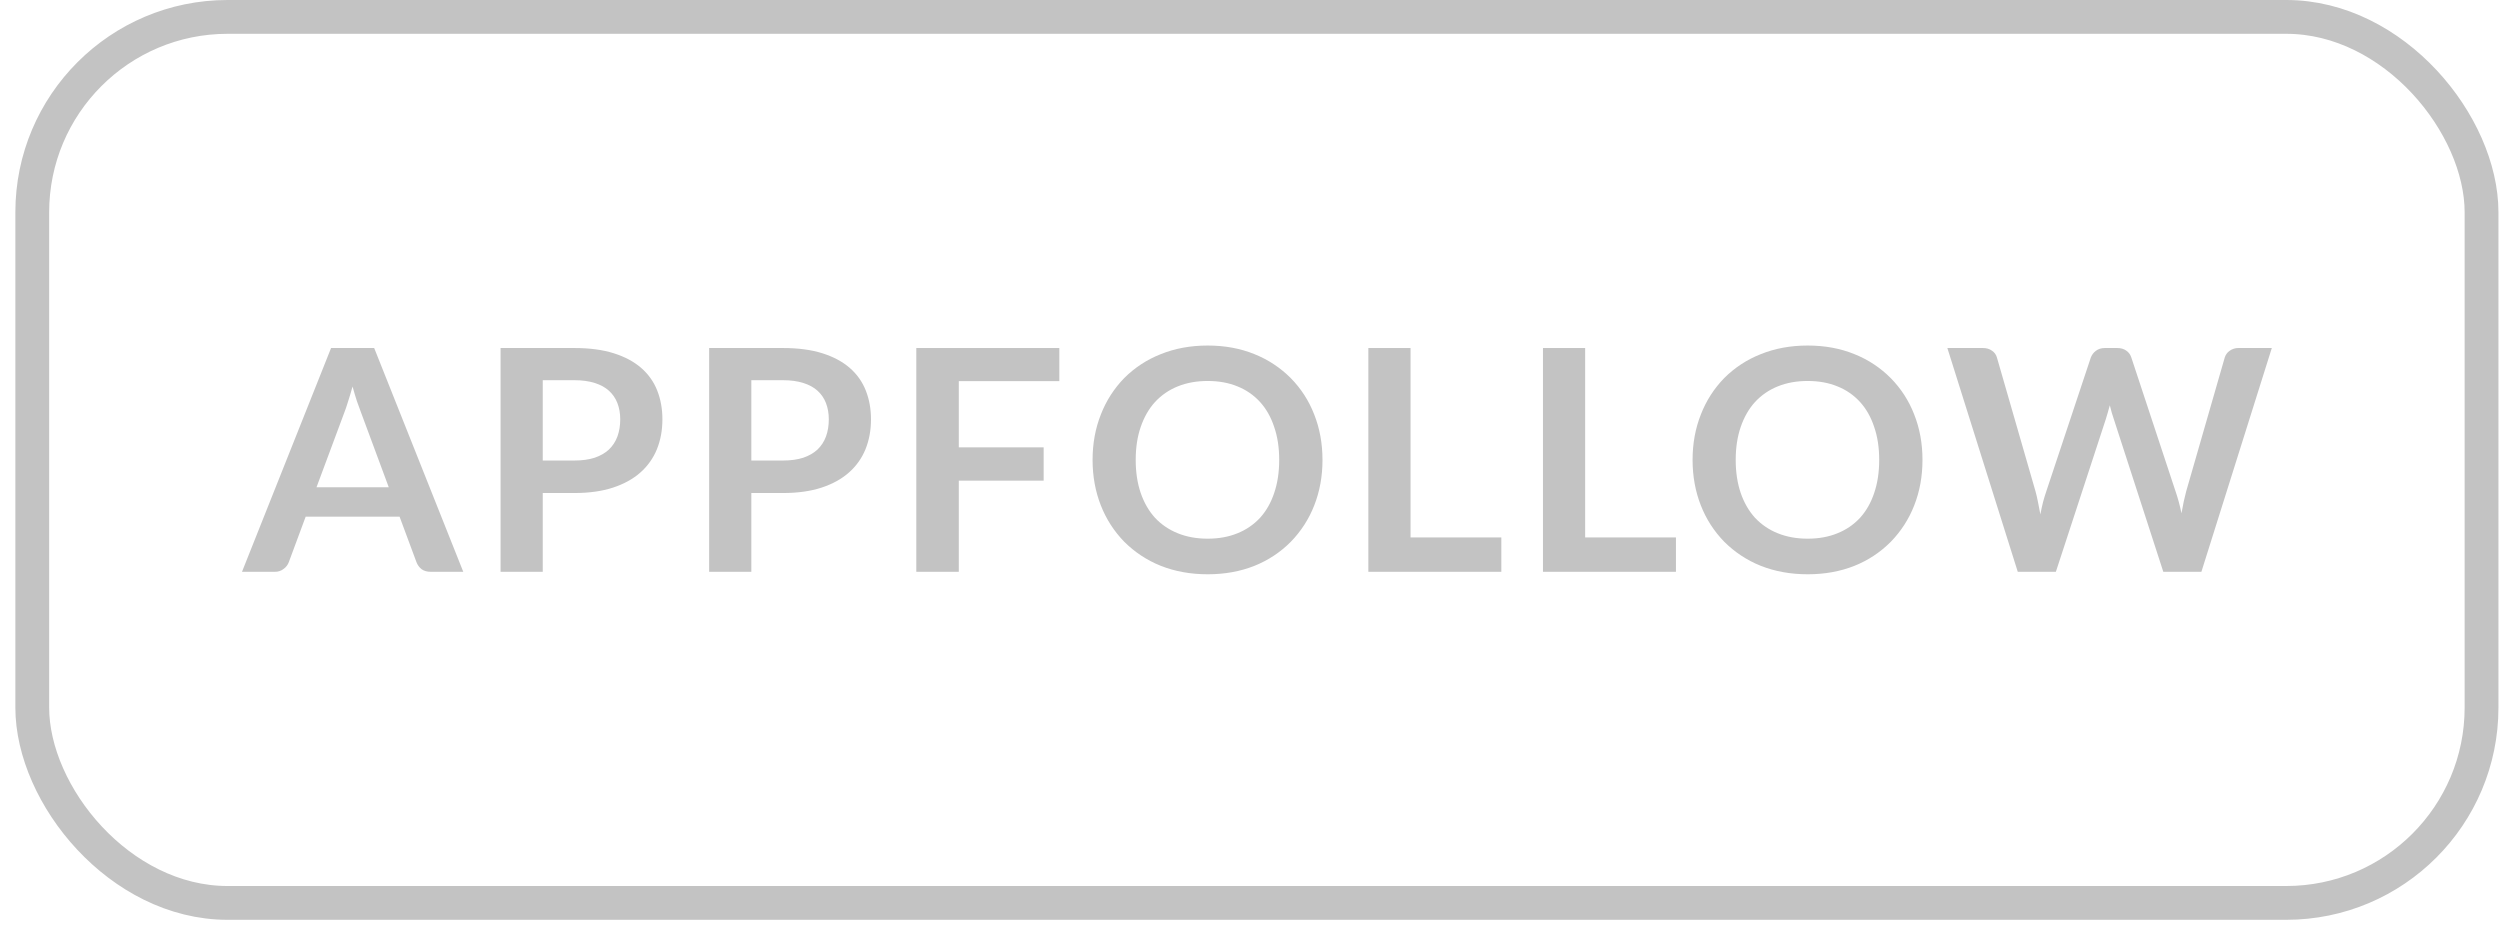
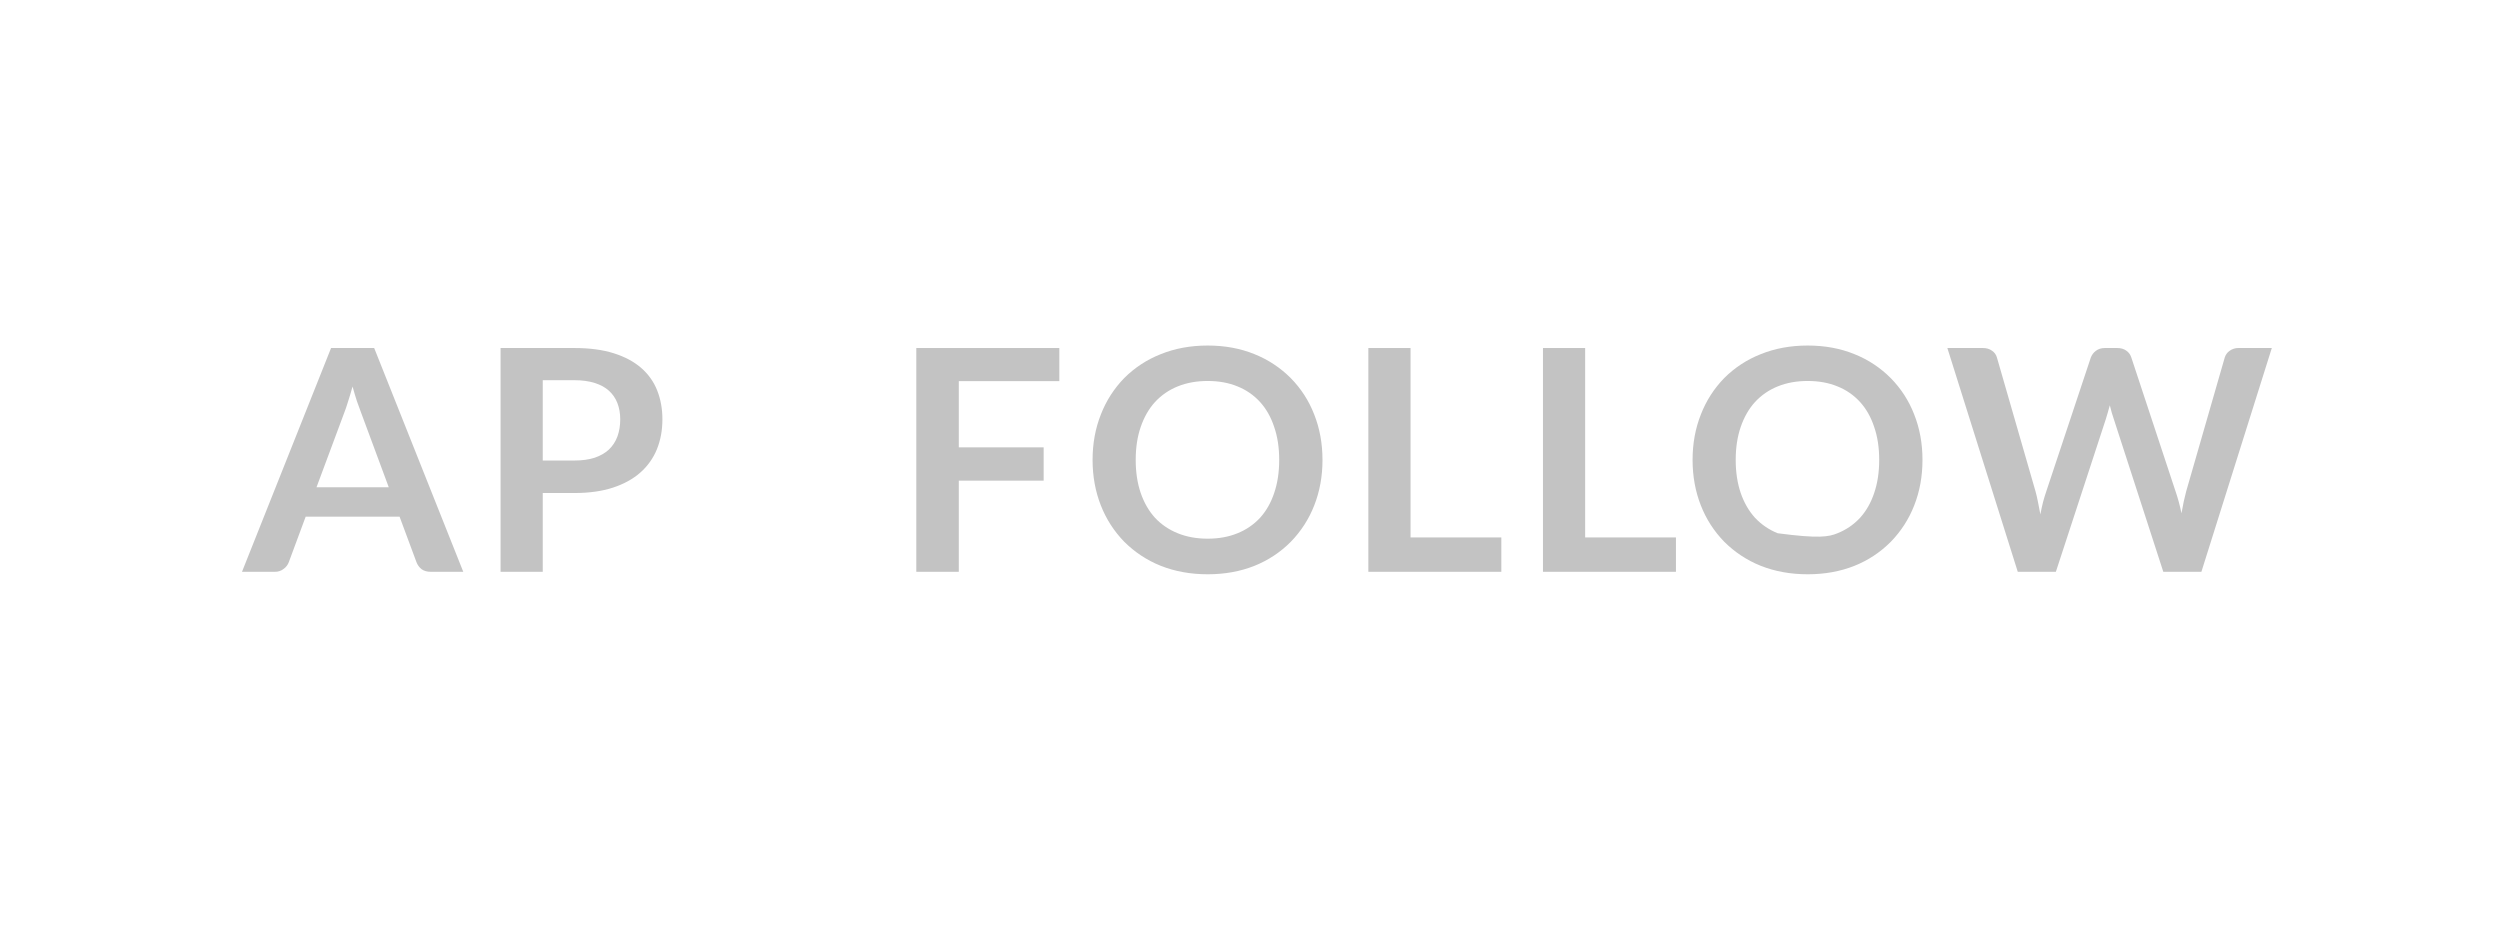
<svg xmlns="http://www.w3.org/2000/svg" width="159" height="59" viewBox="0 0 159 59" fill="none">
  <path d="M29.464 36.366H27.389C27.157 36.366 26.963 36.31 26.811 36.199C26.668 36.085 26.558 35.936 26.492 35.766L25.414 32.862H19.44L18.363 35.766C18.299 35.931 18.188 36.075 18.044 36.179C17.883 36.307 17.681 36.373 17.475 36.366H15.391L21.056 22.134H23.798L29.464 36.366ZM20.129 30.992H24.726L22.97 26.257C22.891 26.047 22.801 25.801 22.701 25.519C22.608 25.231 22.515 24.919 22.422 24.584C22.329 24.919 22.236 25.231 22.143 25.519C22.056 25.808 21.97 26.061 21.884 26.277L20.129 30.992V30.992Z" fill="#C3C3C3" />
  <path d="M34.519 31.356V36.366H31.836V22.134H36.533C37.498 22.134 38.333 22.245 39.037 22.468C39.742 22.691 40.323 23.002 40.783 23.403C41.234 23.793 41.583 24.286 41.8 24.84C42.02 25.398 42.129 26.008 42.129 26.671C42.129 27.36 42.013 27.993 41.78 28.57C41.55 29.137 41.192 29.642 40.733 30.047C40.268 30.461 39.686 30.782 38.987 31.012C38.289 31.241 37.471 31.356 36.533 31.356H34.519V31.356ZM34.519 29.289H36.533C37.026 29.289 37.455 29.23 37.82 29.112C38.186 28.987 38.489 28.813 38.728 28.59C38.968 28.361 39.147 28.085 39.267 27.764C39.387 27.436 39.447 27.071 39.447 26.671C39.447 26.29 39.387 25.946 39.267 25.637C39.152 25.336 38.967 25.066 38.728 24.85C38.489 24.633 38.186 24.469 37.821 24.357C37.455 24.24 37.026 24.181 36.534 24.181H34.519V29.289V29.289Z" fill="#C3C3C3" />
-   <path d="M47.785 31.356V36.366H45.102V22.134H49.799C50.763 22.134 51.598 22.245 52.303 22.468C53.007 22.691 53.589 23.002 54.048 23.403C54.499 23.793 54.848 24.286 55.065 24.84C55.285 25.398 55.395 26.008 55.395 26.671C55.395 27.36 55.279 27.993 55.046 28.57C54.816 29.137 54.458 29.642 53.998 30.047C53.533 30.461 52.952 30.782 52.253 31.012C51.554 31.241 50.737 31.356 49.799 31.356H47.785ZM47.785 29.289H49.799C50.292 29.289 50.721 29.23 51.086 29.112C51.452 28.987 51.754 28.813 51.994 28.59C52.233 28.361 52.413 28.085 52.532 27.764C52.652 27.436 52.712 27.071 52.712 26.671C52.712 26.29 52.652 25.946 52.532 25.637C52.418 25.336 52.233 25.066 51.994 24.85C51.754 24.633 51.452 24.469 51.086 24.357C50.721 24.24 50.292 24.181 49.8 24.181H47.785V29.289V29.289Z" fill="#C3C3C3" />
  <path d="M67.373 22.134V24.24H60.98V28.452H66.376V30.569H60.98V36.366H58.277V22.134H67.373Z" fill="#C3C3C3" />
  <path d="M84.111 29.25C84.111 30.293 83.934 31.261 83.582 32.153C83.246 33.013 82.741 33.796 82.096 34.457C81.441 35.118 80.656 35.637 79.792 35.983C78.894 36.343 77.9 36.524 76.809 36.524C75.719 36.524 74.722 36.343 73.817 35.983C72.95 35.636 72.163 35.116 71.503 34.457C70.858 33.796 70.353 33.013 70.017 32.153C69.665 31.261 69.488 30.294 69.488 29.25C69.488 28.207 69.665 27.242 70.017 26.357C70.351 25.493 70.856 24.706 71.503 24.043C72.162 23.384 72.95 22.868 73.817 22.527C74.721 22.16 75.719 21.976 76.81 21.976C77.9 21.976 78.894 22.16 79.792 22.527C80.656 22.873 81.44 23.392 82.096 24.052C82.744 24.71 83.249 25.494 83.582 26.356C83.934 27.242 84.11 28.207 84.11 29.249L84.111 29.25ZM81.357 29.25C81.357 28.469 81.251 27.77 81.038 27.154C80.832 26.53 80.533 26.002 80.141 25.569C79.744 25.133 79.253 24.793 78.705 24.575C78.146 24.345 77.514 24.23 76.809 24.23C76.105 24.23 75.47 24.345 74.904 24.575C74.354 24.794 73.86 25.134 73.458 25.569C73.065 26.002 72.763 26.53 72.55 27.153C72.337 27.77 72.231 28.468 72.231 29.25C72.231 30.031 72.337 30.733 72.55 31.356C72.763 31.973 73.065 32.498 73.458 32.931C73.857 33.358 74.34 33.686 74.904 33.915C75.47 34.145 76.105 34.26 76.809 34.26C77.514 34.26 78.146 34.145 78.705 33.915C79.251 33.699 79.741 33.362 80.141 32.931C80.533 32.498 80.832 31.973 81.038 31.355C81.251 30.733 81.357 30.03 81.357 29.25Z" fill="#C3C3C3" />
  <path d="M89.711 34.181H95.485V36.366H87.027V22.134H89.711V34.181Z" fill="#C3C3C3" />
  <path d="M100.816 34.181H106.59V36.366H98.133V22.134H100.816V34.181V34.181Z" fill="#C3C3C3" />
-   <path d="M122.27 29.25C122.27 30.293 122.094 31.261 121.741 32.153C121.406 33.013 120.9 33.797 120.255 34.457C119.6 35.118 118.816 35.637 117.951 35.983C117.054 36.343 116.06 36.524 114.969 36.524C113.879 36.524 112.882 36.343 111.977 35.983C111.11 35.636 110.323 35.116 109.663 34.457C109.018 33.796 108.512 33.013 108.177 32.153C107.825 31.261 107.648 30.294 107.648 29.25C107.648 28.207 107.825 27.242 108.177 26.357C108.51 25.493 109.016 24.706 109.663 24.043C110.322 23.384 111.11 22.868 111.977 22.527C112.882 22.16 113.879 21.976 114.969 21.976C116.06 21.976 117.054 22.16 117.951 22.527C118.816 22.872 119.6 23.392 120.255 24.052C120.903 24.71 121.409 25.494 121.741 26.356C122.094 27.242 122.27 28.207 122.27 29.249V29.25ZM119.517 29.25C119.517 28.469 119.411 27.77 119.198 27.154C118.992 26.53 118.693 26.002 118.301 25.569C117.904 25.132 117.412 24.792 116.864 24.575C116.306 24.345 115.674 24.23 114.969 24.23C114.264 24.23 113.629 24.345 113.064 24.575C112.514 24.794 112.02 25.134 111.618 25.569C111.226 26.002 110.923 26.53 110.71 27.153C110.498 27.77 110.391 28.468 110.391 29.25C110.391 30.031 110.498 30.733 110.71 31.356C110.923 31.973 111.226 32.498 111.618 32.931C112.022 33.361 112.516 33.697 113.064 33.915C113.629 34.145 114.264 34.26 114.969 34.26C115.674 34.26 116.306 34.145 116.864 33.915C117.41 33.699 117.901 33.363 118.301 32.931C118.693 32.498 118.992 31.973 119.198 31.355C119.411 30.733 119.517 30.03 119.517 29.25Z" fill="#C3C3C3" />
+   <path d="M122.27 29.25C122.27 30.293 122.094 31.261 121.741 32.153C121.406 33.013 120.9 33.797 120.255 34.457C119.6 35.118 118.816 35.637 117.951 35.983C117.054 36.343 116.06 36.524 114.969 36.524C113.879 36.524 112.882 36.343 111.977 35.983C111.11 35.636 110.323 35.116 109.663 34.457C109.018 33.796 108.512 33.013 108.177 32.153C107.825 31.261 107.648 30.294 107.648 29.25C107.648 28.207 107.825 27.242 108.177 26.357C108.51 25.493 109.016 24.706 109.663 24.043C110.322 23.384 111.11 22.868 111.977 22.527C112.882 22.16 113.879 21.976 114.969 21.976C116.06 21.976 117.054 22.16 117.951 22.527C118.816 22.872 119.6 23.392 120.255 24.052C120.903 24.71 121.409 25.494 121.741 26.356C122.094 27.242 122.27 28.207 122.27 29.249V29.25ZM119.517 29.25C119.517 28.469 119.411 27.77 119.198 27.154C118.992 26.53 118.693 26.002 118.301 25.569C117.904 25.132 117.412 24.792 116.864 24.575C116.306 24.345 115.674 24.23 114.969 24.23C114.264 24.23 113.629 24.345 113.064 24.575C112.514 24.794 112.02 25.134 111.618 25.569C111.226 26.002 110.923 26.53 110.71 27.153C110.498 27.77 110.391 28.468 110.391 29.25C110.391 30.031 110.498 30.733 110.71 31.356C110.923 31.973 111.226 32.498 111.618 32.931C112.022 33.361 112.516 33.697 113.064 33.915C115.674 34.26 116.306 34.145 116.864 33.915C117.41 33.699 117.901 33.363 118.301 32.931C118.693 32.498 118.992 31.973 119.198 31.355C119.411 30.733 119.517 30.03 119.517 29.25Z" fill="#C3C3C3" />
  <path d="M123.852 22.134H126.106C126.339 22.134 126.532 22.189 126.684 22.301C126.84 22.401 126.954 22.555 127.003 22.733L129.458 31.248C129.517 31.458 129.57 31.688 129.617 31.937C129.67 32.179 129.72 32.439 129.767 32.715C129.819 32.439 129.876 32.18 129.936 31.937C130.003 31.688 130.072 31.458 130.145 31.248L132.978 22.733C133.041 22.57 133.148 22.427 133.287 22.32C133.446 22.196 133.64 22.134 133.865 22.134H134.653C134.886 22.134 135.079 22.189 135.232 22.301C135.385 22.406 135.491 22.55 135.551 22.733L138.364 31.248C138.51 31.668 138.637 32.134 138.743 32.646C138.79 32.39 138.836 32.144 138.883 31.908C138.936 31.672 138.989 31.452 139.042 31.248L141.495 22.733C141.548 22.562 141.657 22.413 141.804 22.311C141.973 22.19 142.176 22.127 142.383 22.133H144.488L140.009 36.366H137.586L134.434 26.641L134.305 26.238C134.262 26.084 134.222 25.93 134.185 25.776C134.145 25.94 134.102 26.093 134.055 26.238C134.015 26.383 133.976 26.517 133.935 26.642L130.753 36.367H128.33L123.852 22.134Z" fill="#C3C3C3" />
-   <rect x="2.052" y="1.075" width="155.774" height="56.35" rx="12.425" stroke="#C3C3C3" stroke-width="2.15" />
</svg>